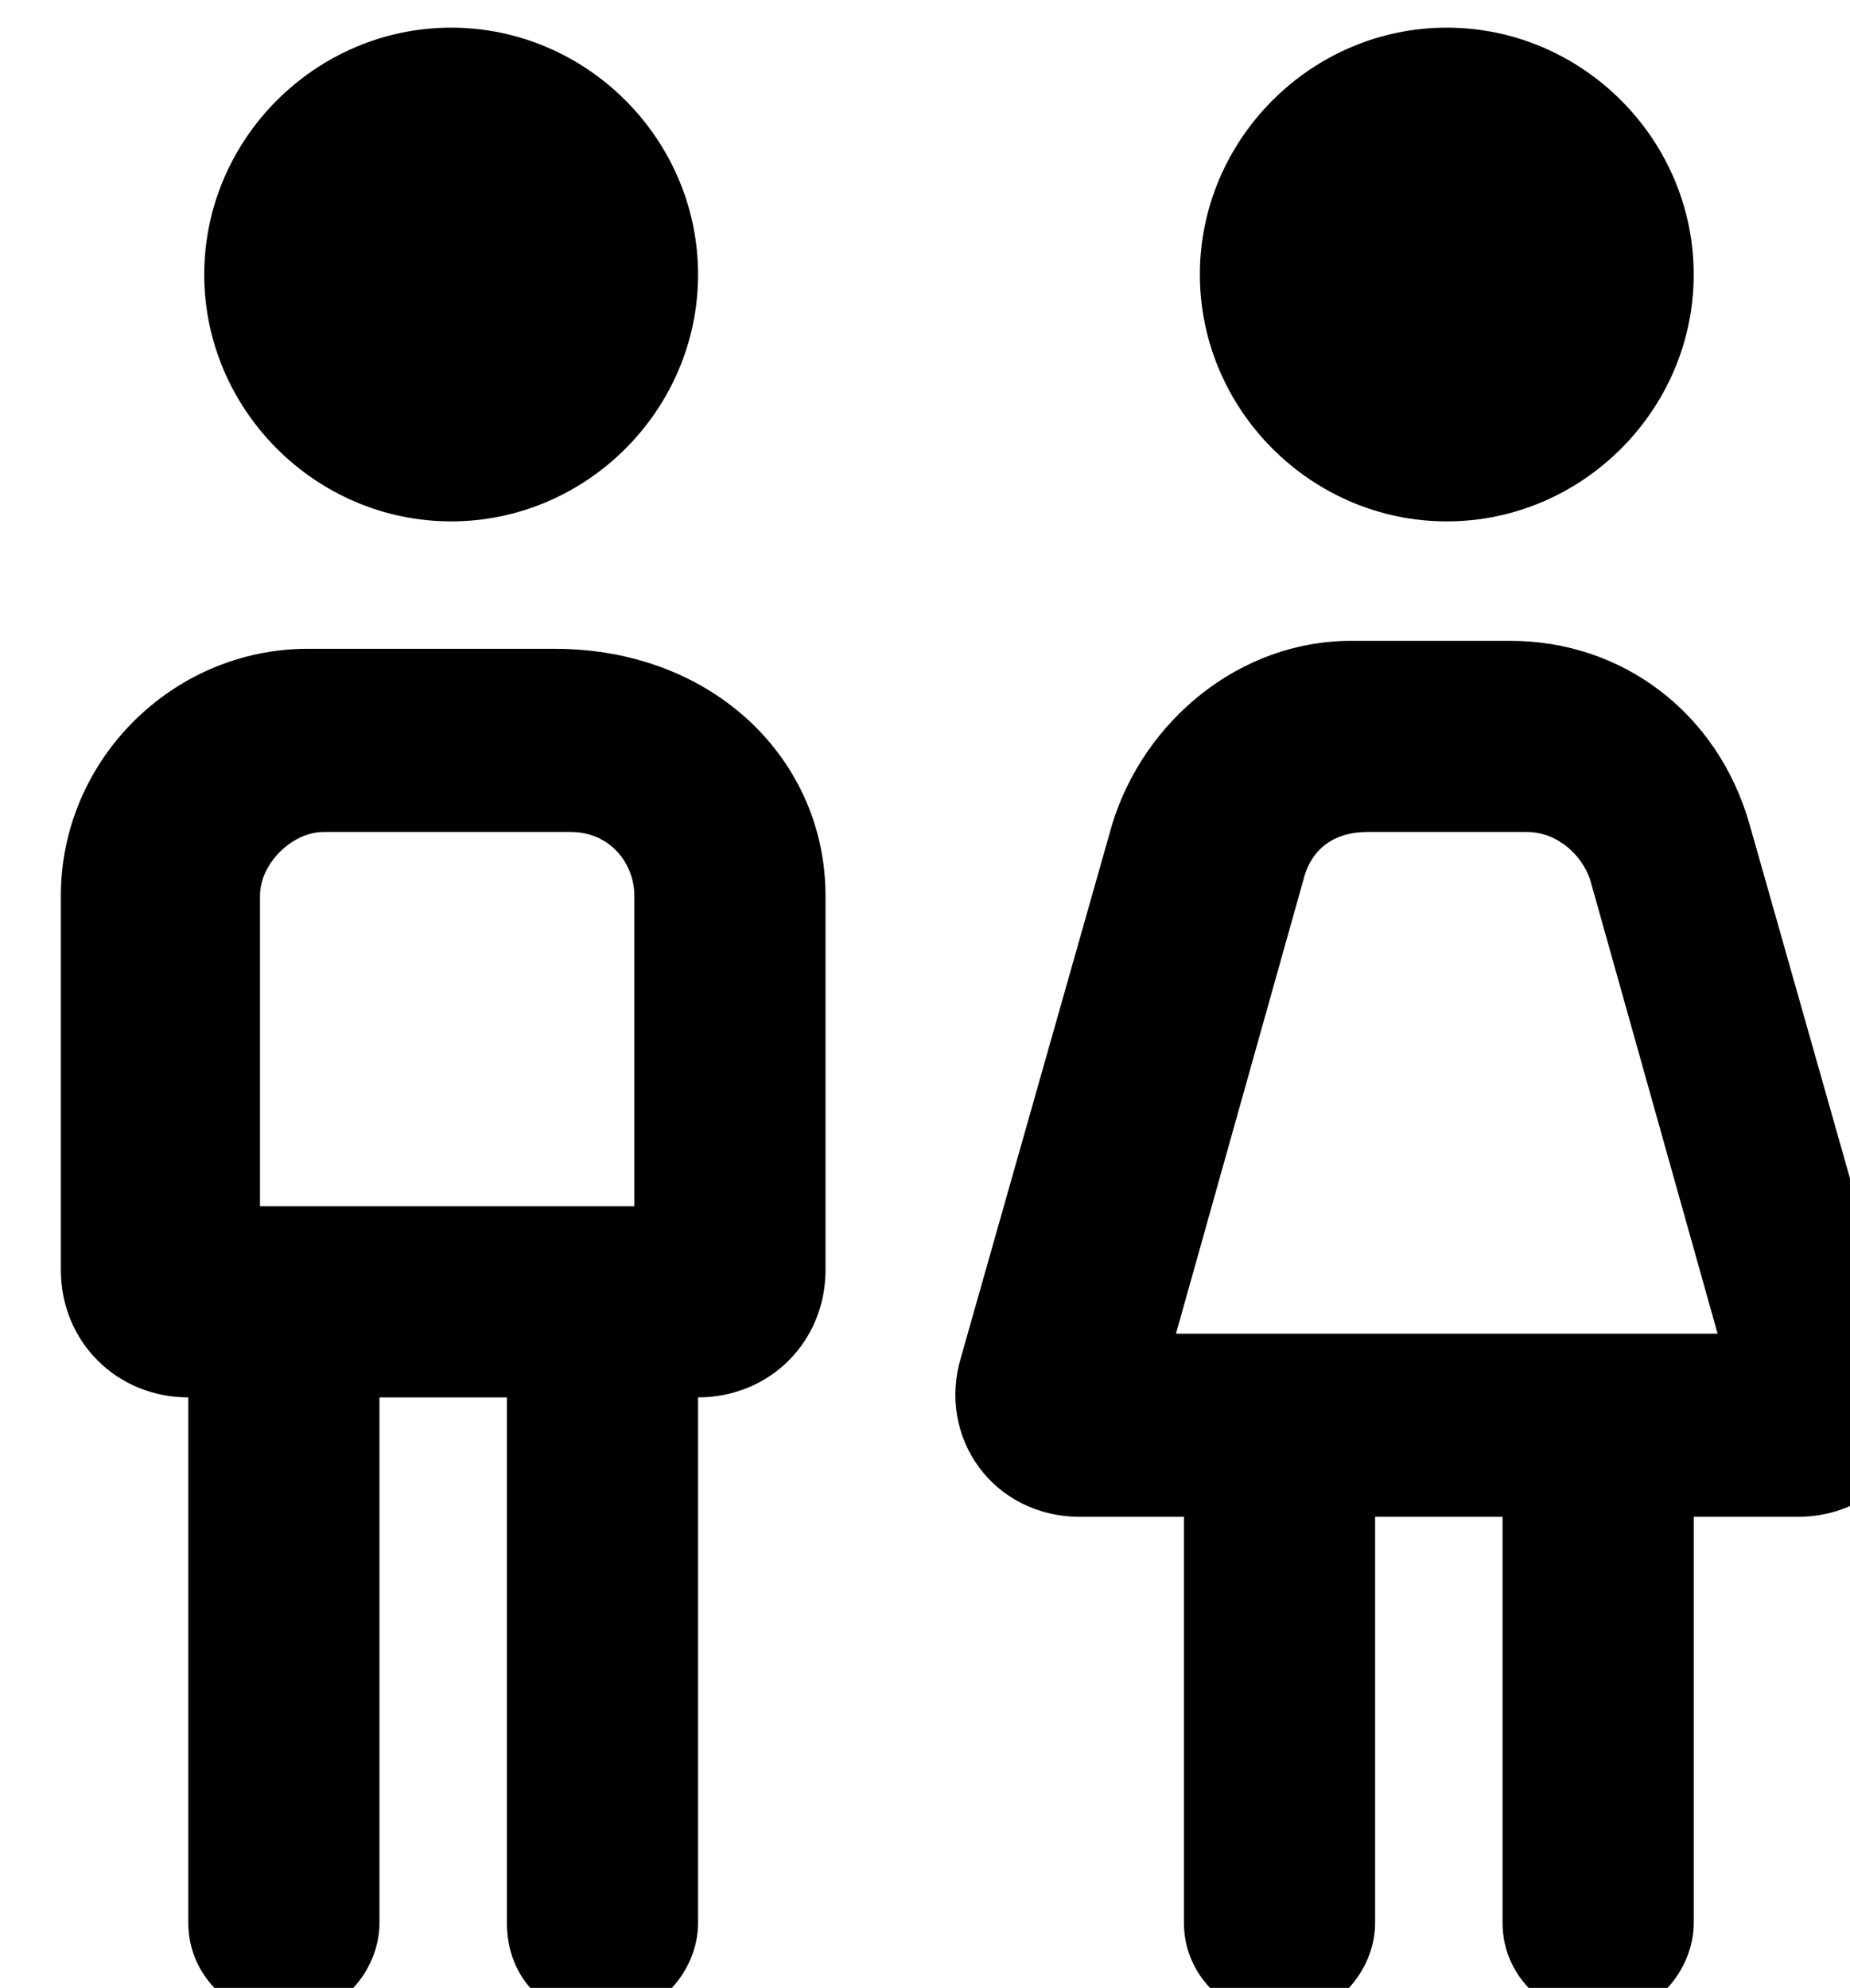
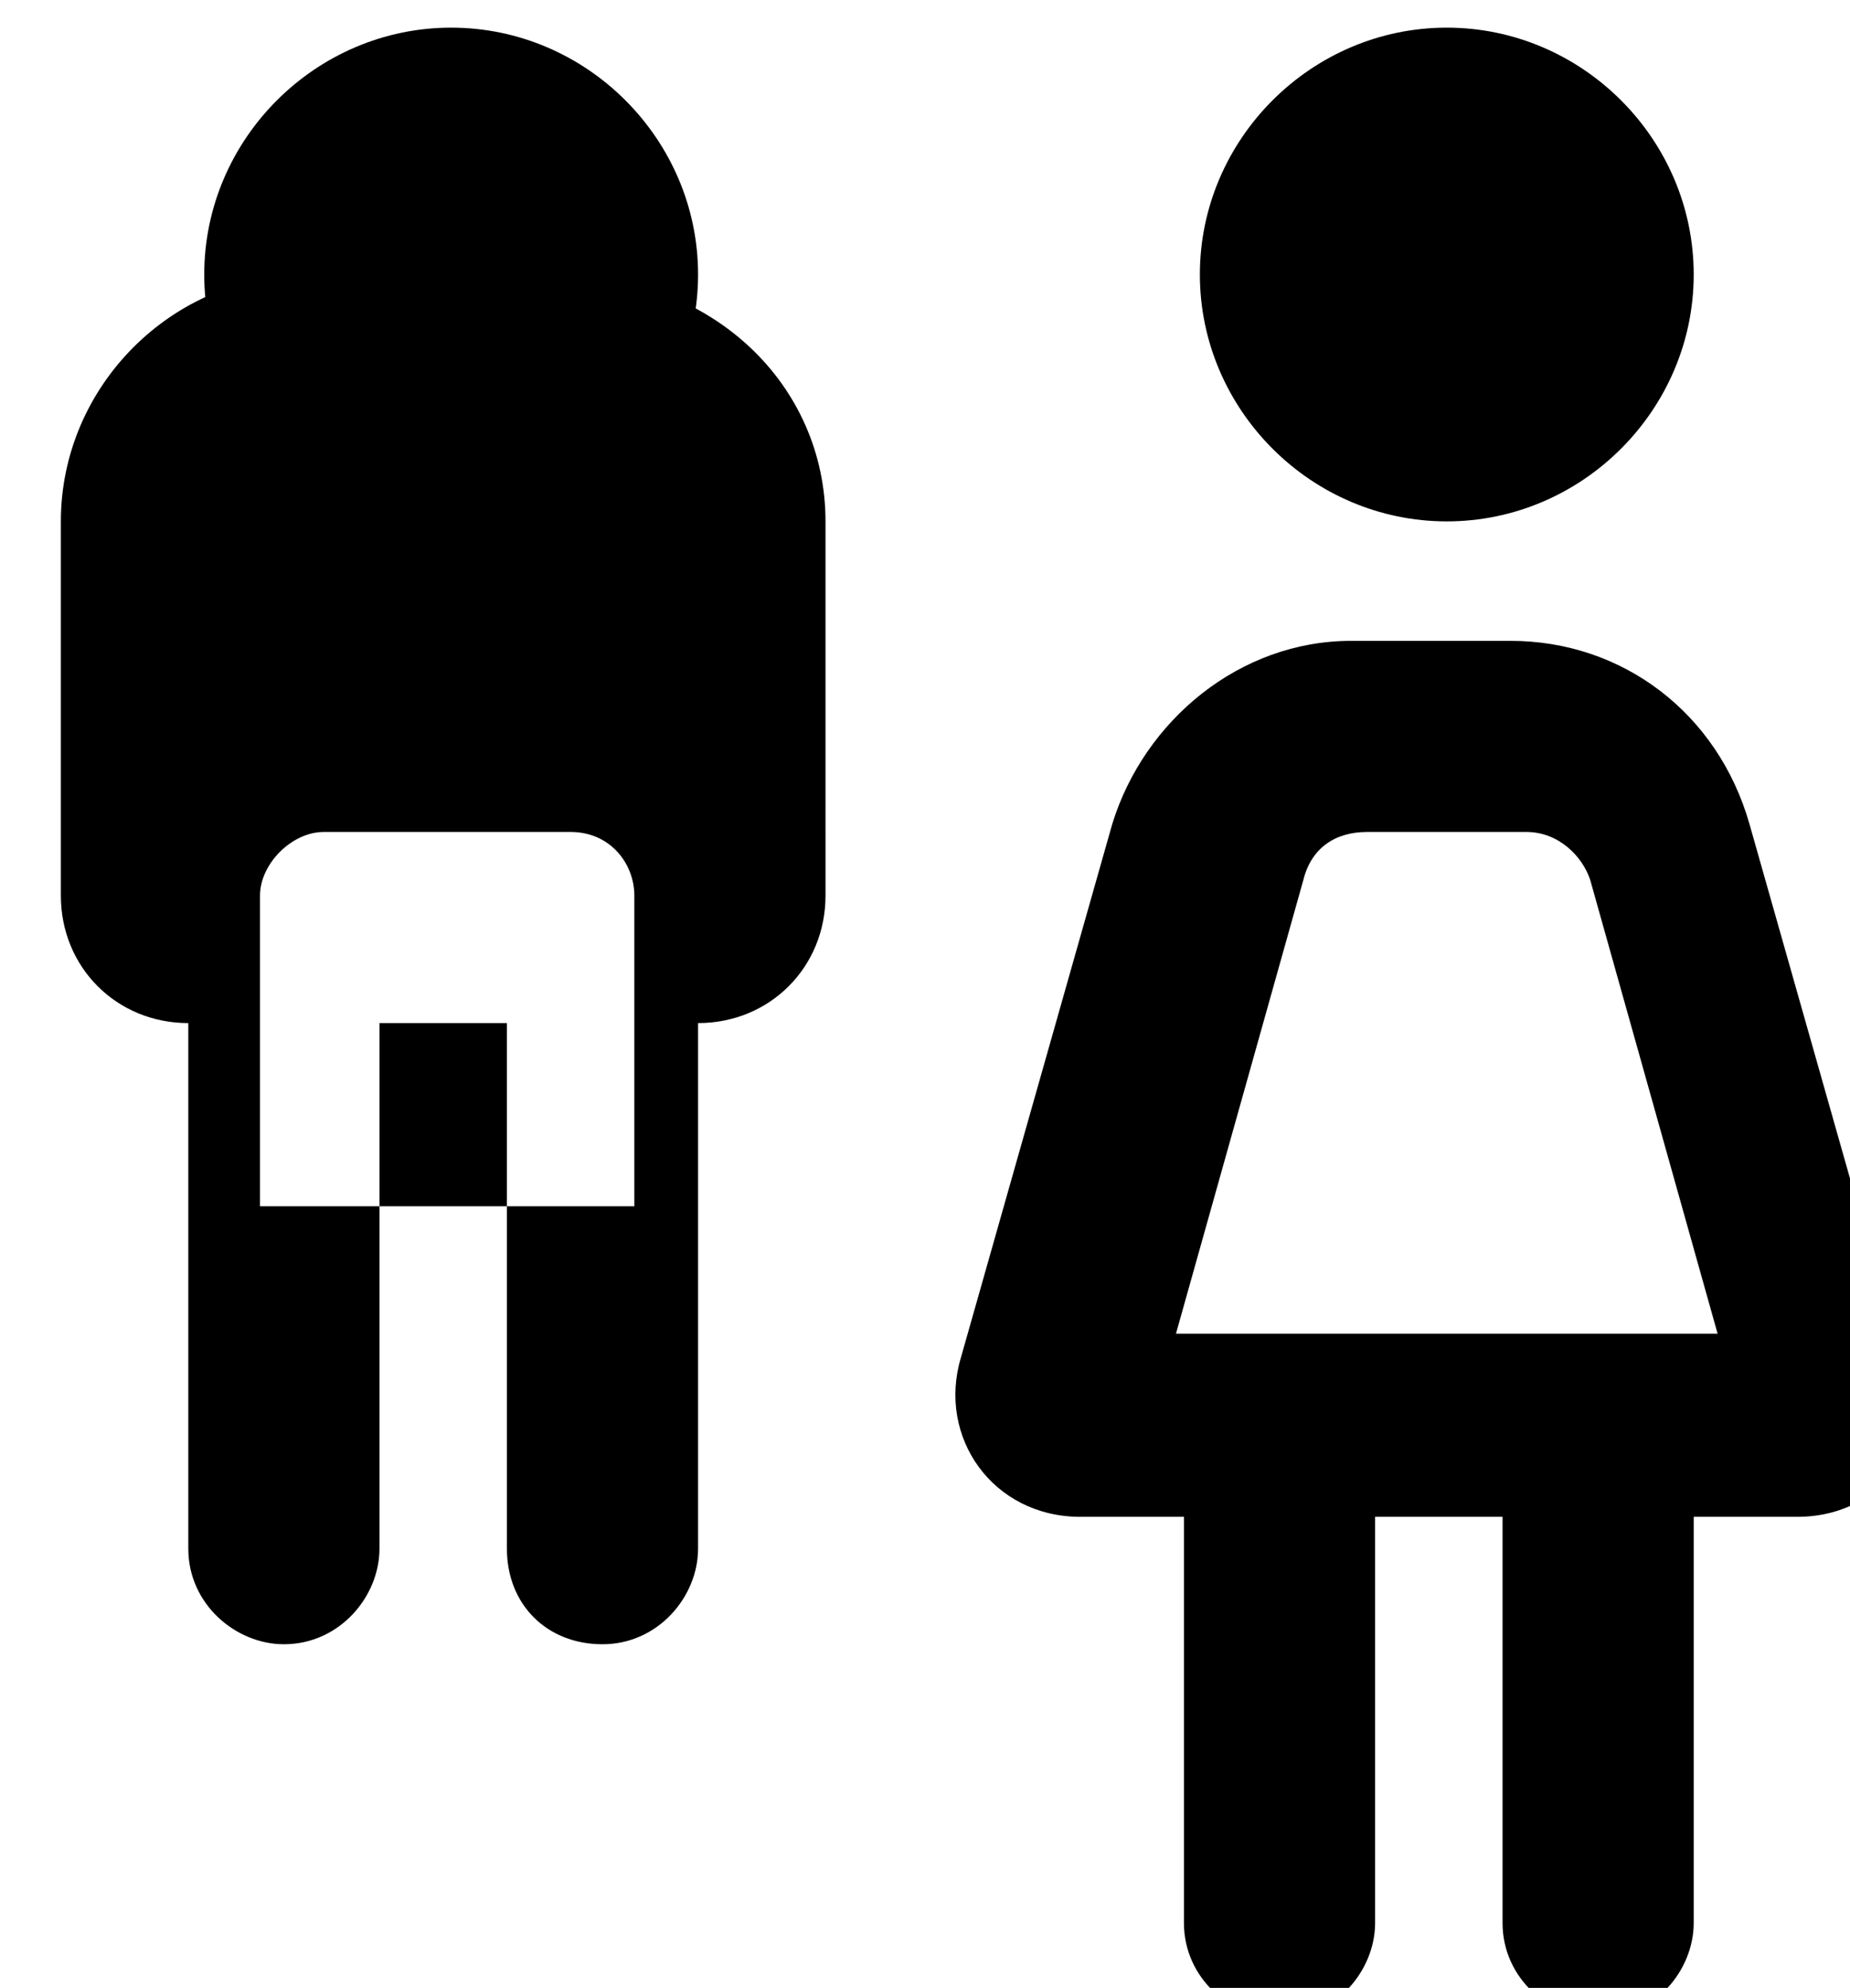
<svg xmlns="http://www.w3.org/2000/svg" xmlns:ns1="http://sodipodi.sourceforge.net/DTD/sodipodi-0.dtd" xmlns:ns2="http://www.inkscape.org/namespaces/inkscape" width="6.155mm" height="6.615mm" viewBox="0 0 6.155 6.615" version="1.1" id="svg5" ns1:docname="man-woman2.svg" xml:space="preserve" ns2:version="1.2.2 (732a01da63, 2022-12-09)">
  <ns1:namedview id="namedview7" pagecolor="#ffffff" bordercolor="#000000" borderopacity="0.25" ns2:showpageshadow="2" ns2:pageopacity="0.0" ns2:pagecheckerboard="0" ns2:deskcolor="#d1d1d1" ns2:document-units="mm" showgrid="false" ns2:zoom="0.73851712" ns2:cx="-139.46867" ns2:cy="36.559748" ns2:window-width="1920" ns2:window-height="1009" ns2:window-x="-8" ns2:window-y="-8" ns2:window-maximized="1" ns2:current-layer="svg5">
    <ns2:page x="0" y="0" width="6.155" height="6.615" id="page207" />
    <ns2:page x="117.513" y="-92.772" width="222.753" height="157.506" id="page209" />
  </ns1:namedview>
  <defs id="defs2" />
  <g ns2:label="Lag 1" ns2:groupmode="layer" id="layer1" transform="translate(-102.487,-92.772)" />
  <g class="st0" id="g198" transform="matrix(0.265,0,0,0.265,-128.614,-58.738)">
-     <path class="st1" d="m 495.7,232.9 v 4.7 c 0,0.9 -0.7,1.6 -1.6,1.6 v 6.6 c 0,0.6 -0.5,1.2 -1.2,1.2 -0.7,0 -1.2,-0.5 -1.2,-1.2 v -6.6 h -1.6 v 6.6 c 0,0.6 -0.5,1.2 -1.2,1.2 -0.6,0 -1.2,-0.5 -1.2,-1.2 v -6.6 c -0.9,0 -1.6,-0.7 -1.6,-1.6 v -4.7 c 0,-1.7 1.4,-3.1 3.1,-3.1 h 3.1 c 2,0 3.4,1.4 3.4,3.1 z m -7.8,-7.8 c 0,-1.7 1.4,-3.1 3.1,-3.1 1.7,0 3.1,1.4 3.1,3.1 0,1.7 -1.4,3.1 -3.1,3.1 -1.7,0 -3.1,-1.4 -3.1,-3.1 z m 5.4,7.8 c 0,-0.4 -0.3,-0.8 -0.8,-0.8 h -3.1 c -0.4,0 -0.8,0.4 -0.8,0.8 v 3.9 h 4.7 z m 14.6,7.8 h -1.3 v 5.1 c 0,0.6 -0.5,1.2 -1.2,1.2 -0.6,0 -1.2,-0.5 -1.2,-1.2 v -5.1 h -1.6 v 5.1 c 0,0.6 -0.5,1.2 -1.2,1.2 -0.6,0 -1.2,-0.5 -1.2,-1.2 v -5.1 h -1.3 c -1.1,0 -1.8,-1 -1.5,-2 l 1.9,-6.7 c 0.4,-1.3 1.6,-2.3 3,-2.3 h 2 c 1.4,0 2.6,0.9 3,2.3 l 1.9,6.7 c 0.5,1 -0.2,2 -1.3,2 z m -1,-2.3 -1.6,-5.7 c -0.1,-0.3 -0.4,-0.6 -0.8,-0.6 h -2 c -0.4,0 -0.7,0.2 -0.8,0.6 l -1.6,5.7 z m -6.5,-13.3 c 0,-1.7 1.4,-3.1 3.1,-3.1 1.7,0 3.1,1.4 3.1,3.1 0,1.7 -1.4,3.1 -3.1,3.1 -1.7,0 -3.1,-1.4 -3.1,-3.1 z" id="path196" />
+     <path class="st1" d="m 495.7,232.9 c 0,0.9 -0.7,1.6 -1.6,1.6 v 6.6 c 0,0.6 -0.5,1.2 -1.2,1.2 -0.7,0 -1.2,-0.5 -1.2,-1.2 v -6.6 h -1.6 v 6.6 c 0,0.6 -0.5,1.2 -1.2,1.2 -0.6,0 -1.2,-0.5 -1.2,-1.2 v -6.6 c -0.9,0 -1.6,-0.7 -1.6,-1.6 v -4.7 c 0,-1.7 1.4,-3.1 3.1,-3.1 h 3.1 c 2,0 3.4,1.4 3.4,3.1 z m -7.8,-7.8 c 0,-1.7 1.4,-3.1 3.1,-3.1 1.7,0 3.1,1.4 3.1,3.1 0,1.7 -1.4,3.1 -3.1,3.1 -1.7,0 -3.1,-1.4 -3.1,-3.1 z m 5.4,7.8 c 0,-0.4 -0.3,-0.8 -0.8,-0.8 h -3.1 c -0.4,0 -0.8,0.4 -0.8,0.8 v 3.9 h 4.7 z m 14.6,7.8 h -1.3 v 5.1 c 0,0.6 -0.5,1.2 -1.2,1.2 -0.6,0 -1.2,-0.5 -1.2,-1.2 v -5.1 h -1.6 v 5.1 c 0,0.6 -0.5,1.2 -1.2,1.2 -0.6,0 -1.2,-0.5 -1.2,-1.2 v -5.1 h -1.3 c -1.1,0 -1.8,-1 -1.5,-2 l 1.9,-6.7 c 0.4,-1.3 1.6,-2.3 3,-2.3 h 2 c 1.4,0 2.6,0.9 3,2.3 l 1.9,6.7 c 0.5,1 -0.2,2 -1.3,2 z m -1,-2.3 -1.6,-5.7 c -0.1,-0.3 -0.4,-0.6 -0.8,-0.6 h -2 c -0.4,0 -0.7,0.2 -0.8,0.6 l -1.6,5.7 z m -6.5,-13.3 c 0,-1.7 1.4,-3.1 3.1,-3.1 1.7,0 3.1,1.4 3.1,3.1 0,1.7 -1.4,3.1 -3.1,3.1 -1.7,0 -3.1,-1.4 -3.1,-3.1 z" id="path196" />
  </g>
</svg>